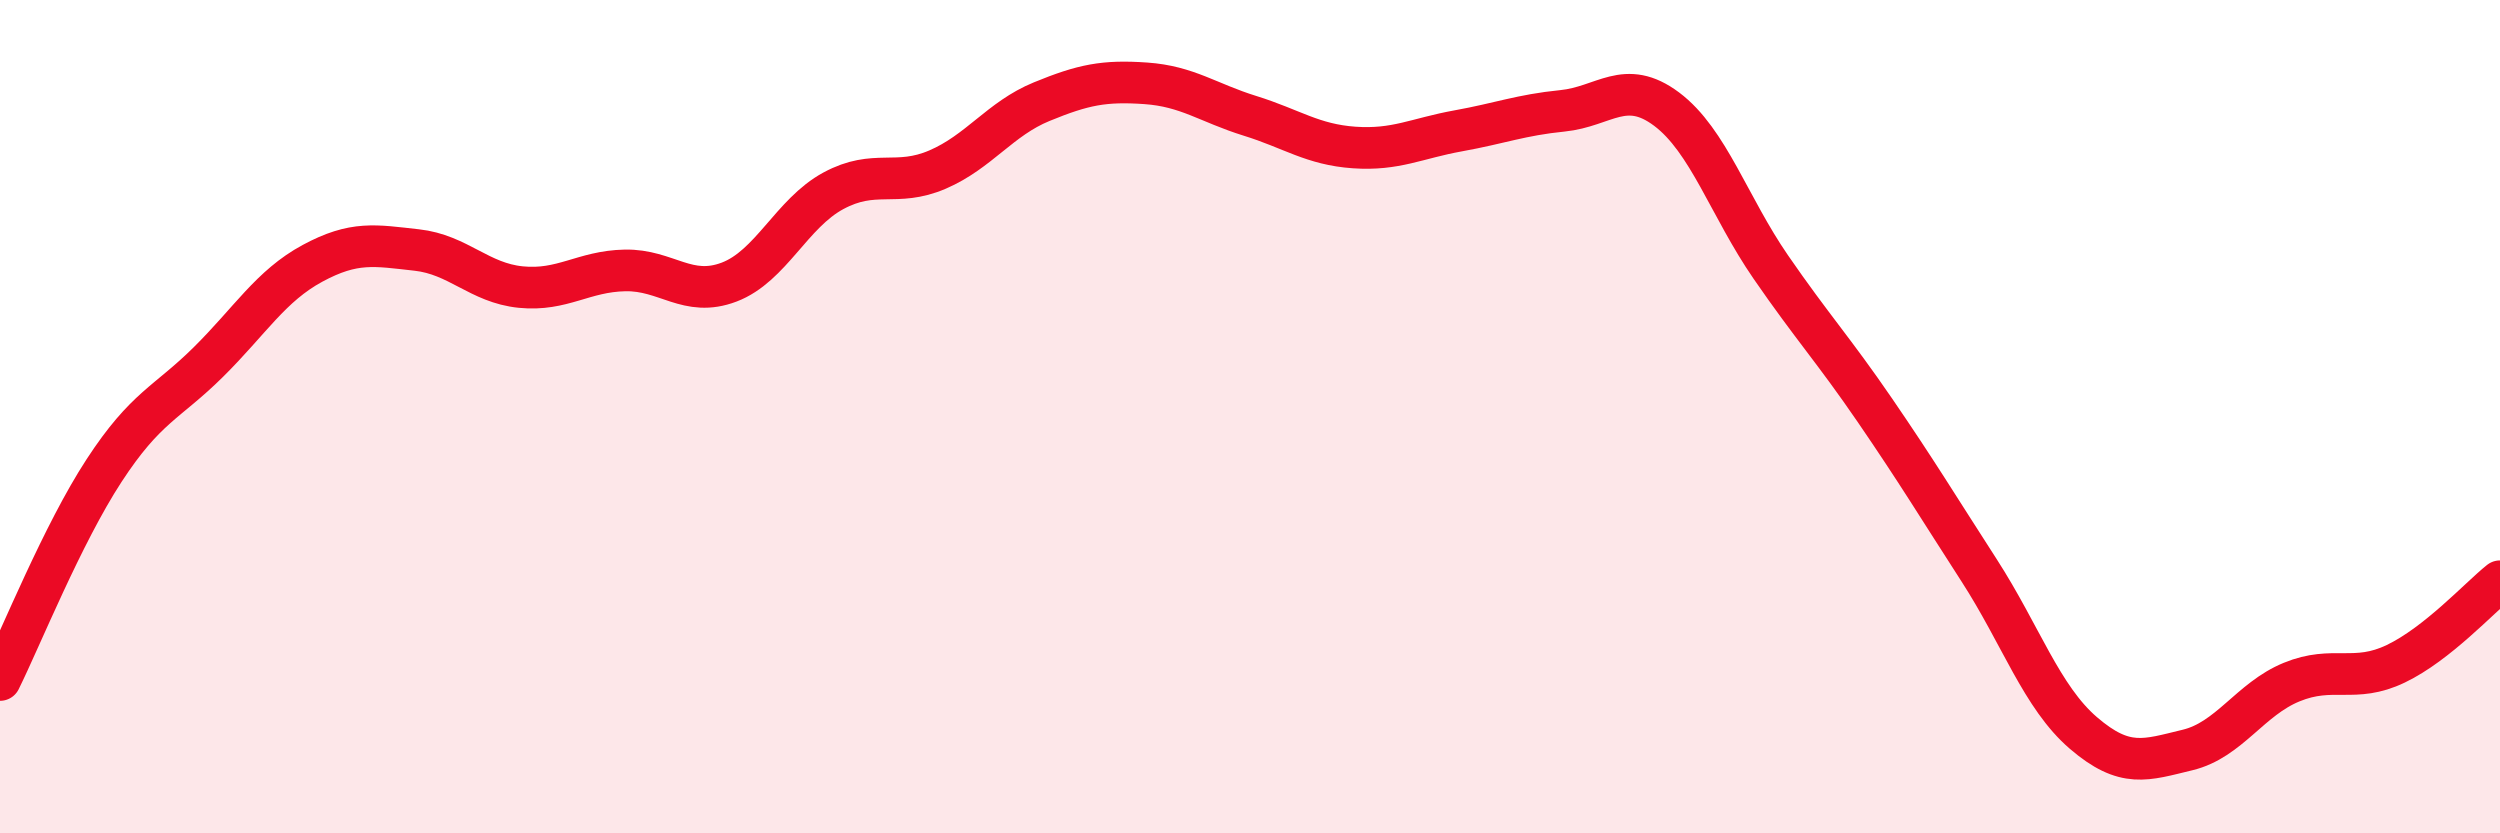
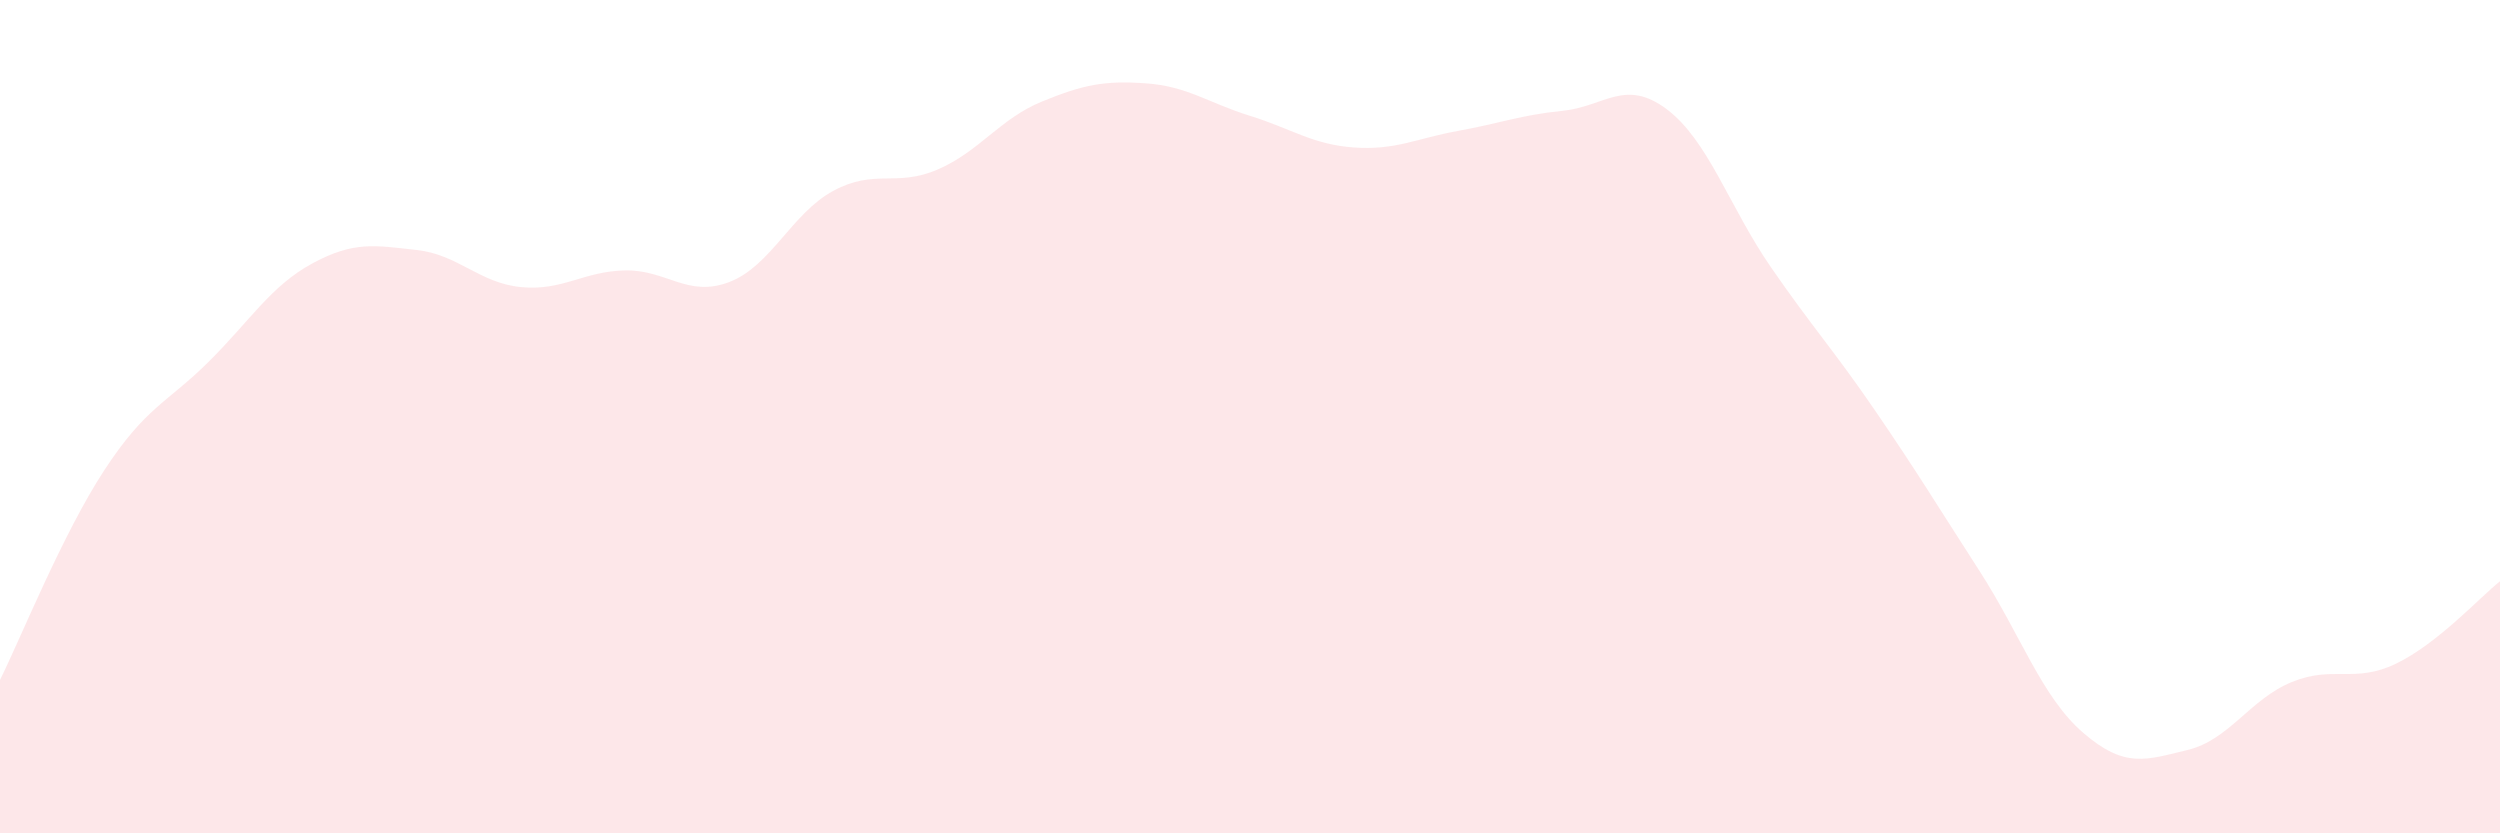
<svg xmlns="http://www.w3.org/2000/svg" width="60" height="20" viewBox="0 0 60 20">
  <path d="M 0,16.32 C 0.5,15.31 1.5,12.82 2.5,11.29 C 3.5,9.76 4,9.68 5,8.69 C 6,7.7 6.5,6.86 7.5,6.32 C 8.5,5.78 9,5.89 10,6 C 11,6.11 11.5,6.79 12.5,6.89 C 13.5,6.99 14,6.51 15,6.49 C 16,6.47 16.5,7.15 17.5,6.77 C 18.5,6.39 19,5.12 20,4.58 C 21,4.04 21.5,4.5 22.5,4.07 C 23.5,3.64 24,2.85 25,2.44 C 26,2.03 26.5,1.93 27.5,2 C 28.5,2.07 29,2.47 30,2.78 C 31,3.09 31.5,3.47 32.5,3.54 C 33.5,3.61 34,3.32 35,3.14 C 36,2.96 36.5,2.76 37.5,2.66 C 38.5,2.56 39,1.87 40,2.62 C 41,3.37 41.5,4.96 42.5,6.41 C 43.5,7.86 44,8.39 45,9.85 C 46,11.31 46.5,12.14 47.5,13.69 C 48.5,15.24 49,16.73 50,17.59 C 51,18.45 51.5,18.24 52.5,18 C 53.5,17.76 54,16.78 55,16.37 C 56,15.96 56.5,16.41 57.5,15.93 C 58.5,15.45 59.5,14.35 60,13.95L60 20L0 20Z" fill="#EB0A25" opacity="0.1" stroke-linecap="round" stroke-linejoin="round" />
-   <path d="M 0,16.32 C 0.5,15.31 1.5,12.82 2.5,11.29 C 3.5,9.76 4,9.68 5,8.69 C 6,7.7 6.5,6.86 7.5,6.32 C 8.5,5.78 9,5.89 10,6 C 11,6.11 11.5,6.79 12.5,6.89 C 13.5,6.99 14,6.51 15,6.49 C 16,6.47 16.5,7.15 17.5,6.77 C 18.5,6.39 19,5.12 20,4.58 C 21,4.04 21.5,4.5 22.5,4.07 C 23.5,3.64 24,2.85 25,2.44 C 26,2.03 26.5,1.93 27.5,2 C 28.5,2.07 29,2.47 30,2.78 C 31,3.09 31.5,3.47 32.5,3.54 C 33.5,3.61 34,3.32 35,3.14 C 36,2.96 36.5,2.76 37.5,2.66 C 38.5,2.56 39,1.87 40,2.62 C 41,3.37 41.5,4.96 42.5,6.41 C 43.5,7.86 44,8.39 45,9.85 C 46,11.31 46.5,12.14 47.5,13.69 C 48.5,15.24 49,16.73 50,17.59 C 51,18.45 51.5,18.24 52.5,18 C 53.5,17.76 54,16.78 55,16.37 C 56,15.96 56.5,16.41 57.5,15.93 C 58.5,15.45 59.5,14.35 60,13.95" stroke="#EB0A25" stroke-width="1" fill="none" stroke-linecap="round" stroke-linejoin="round" />
</svg>